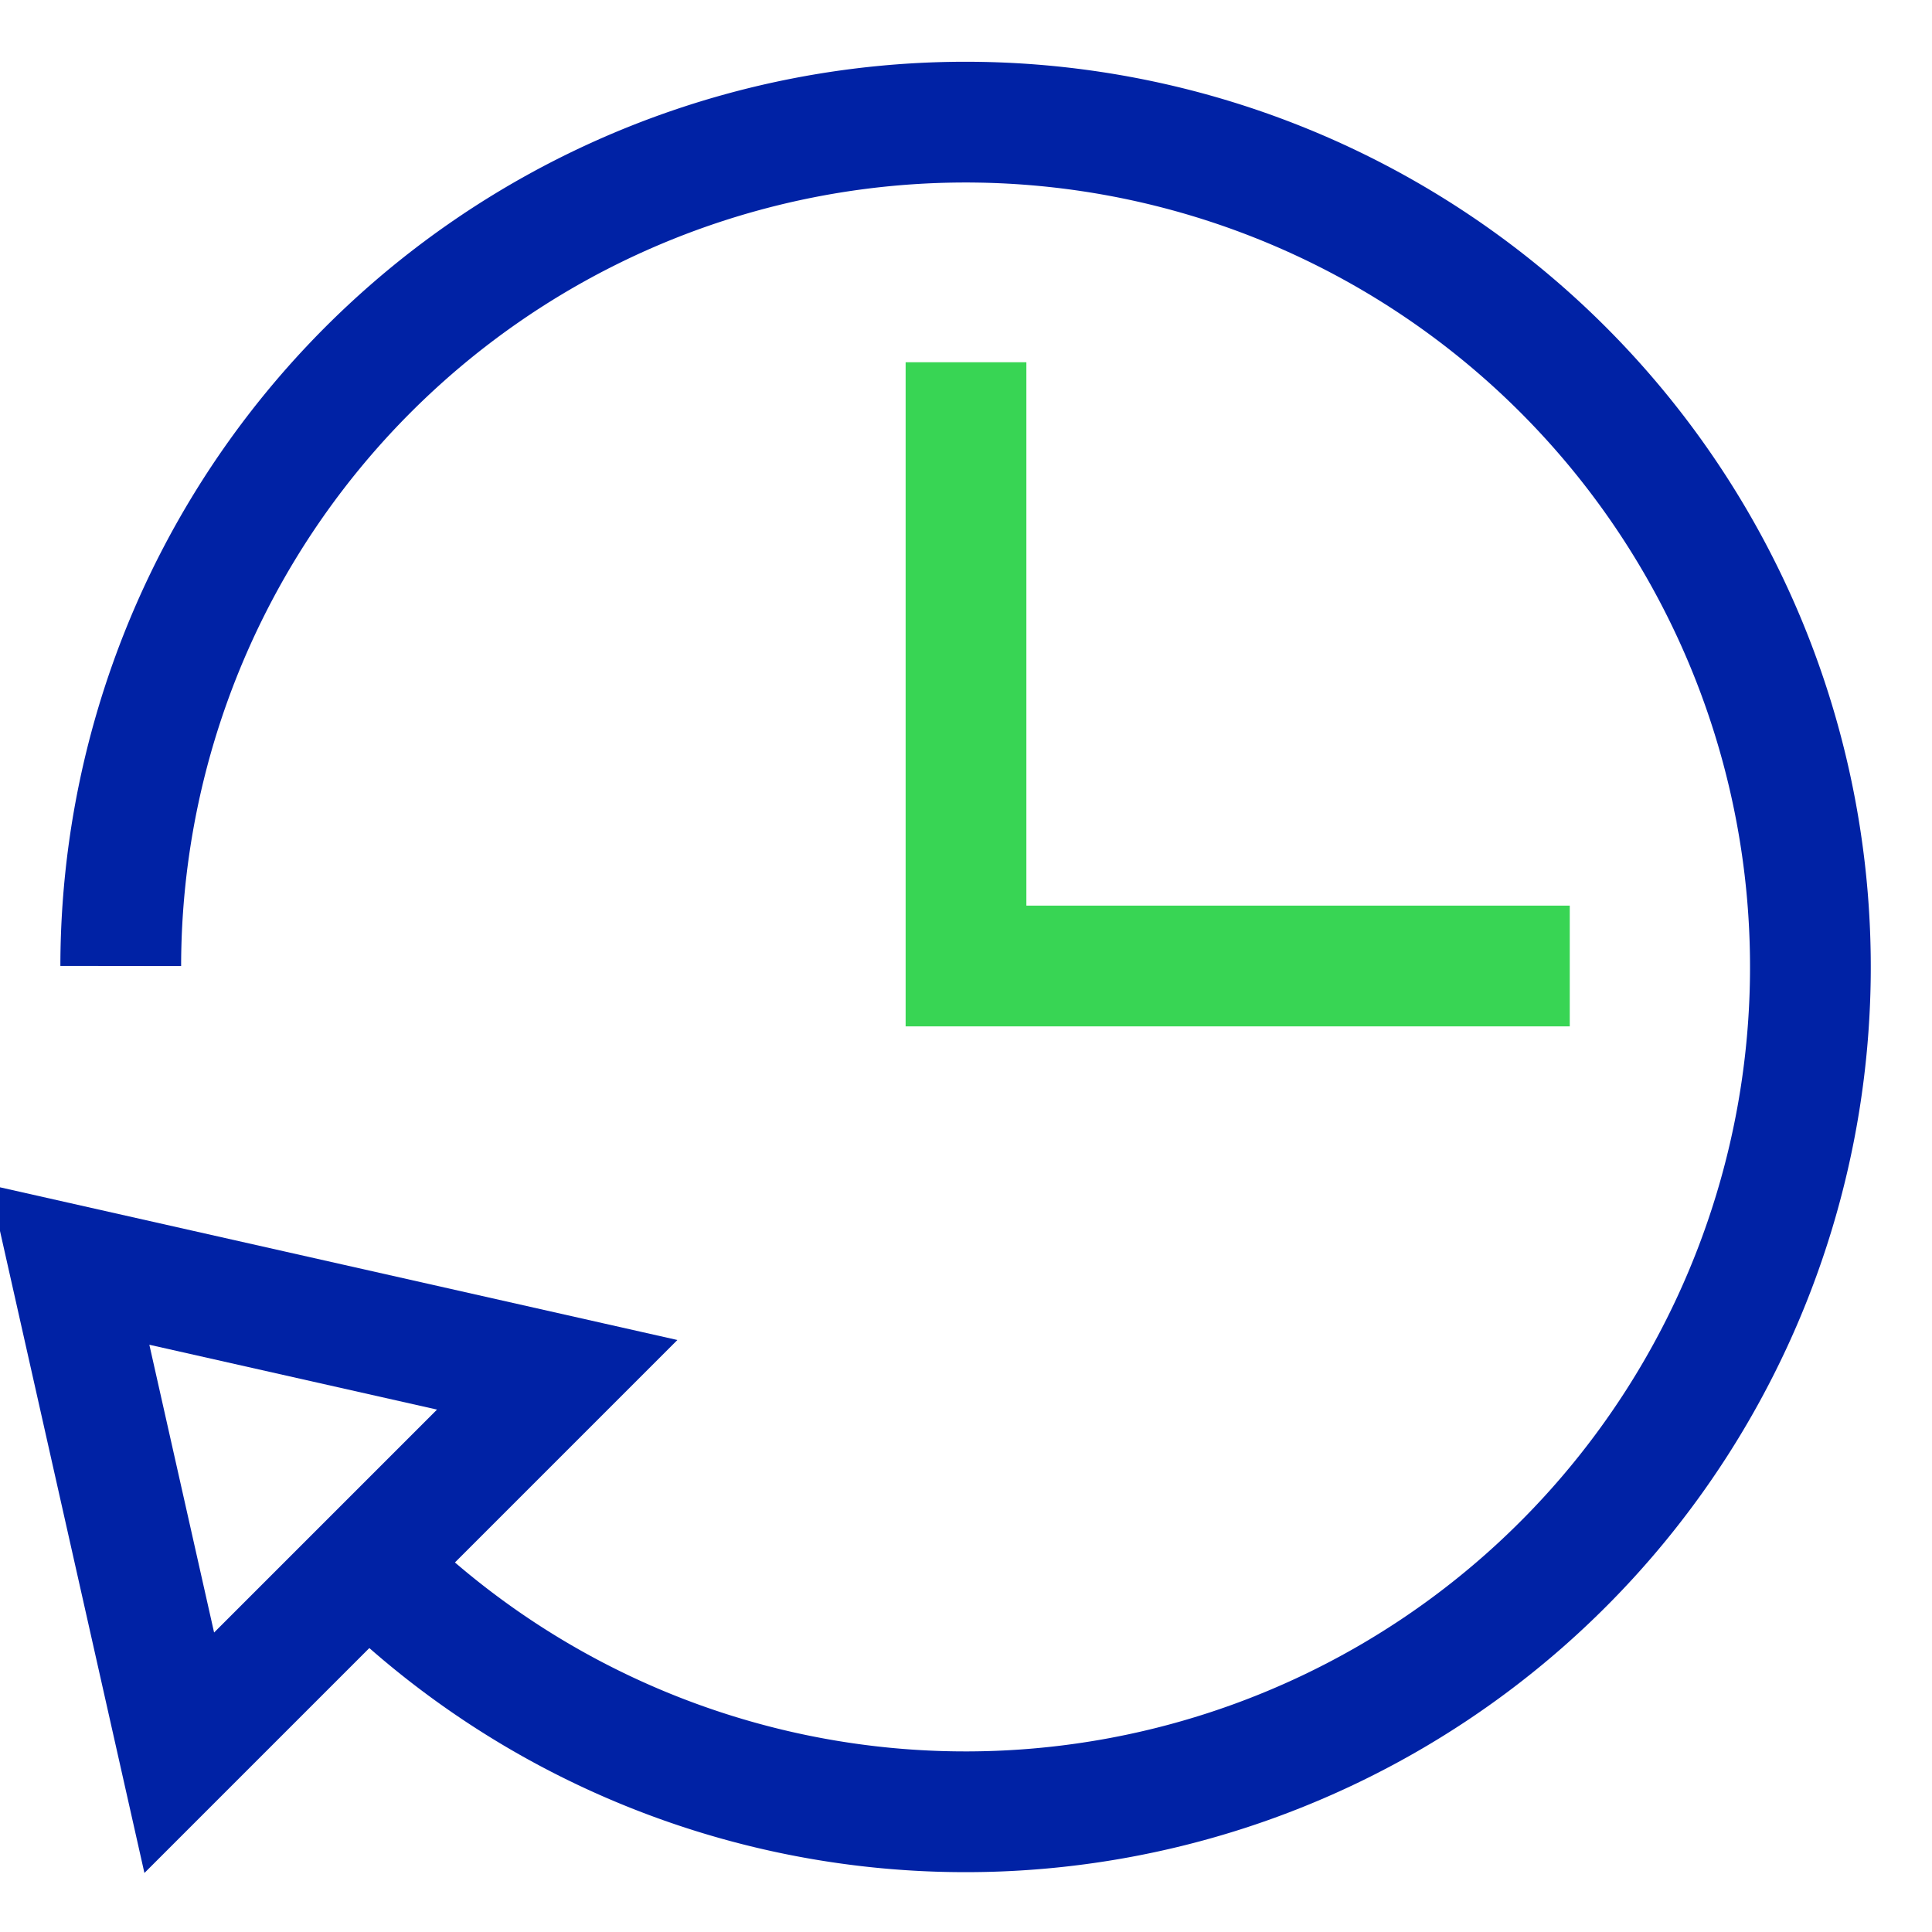
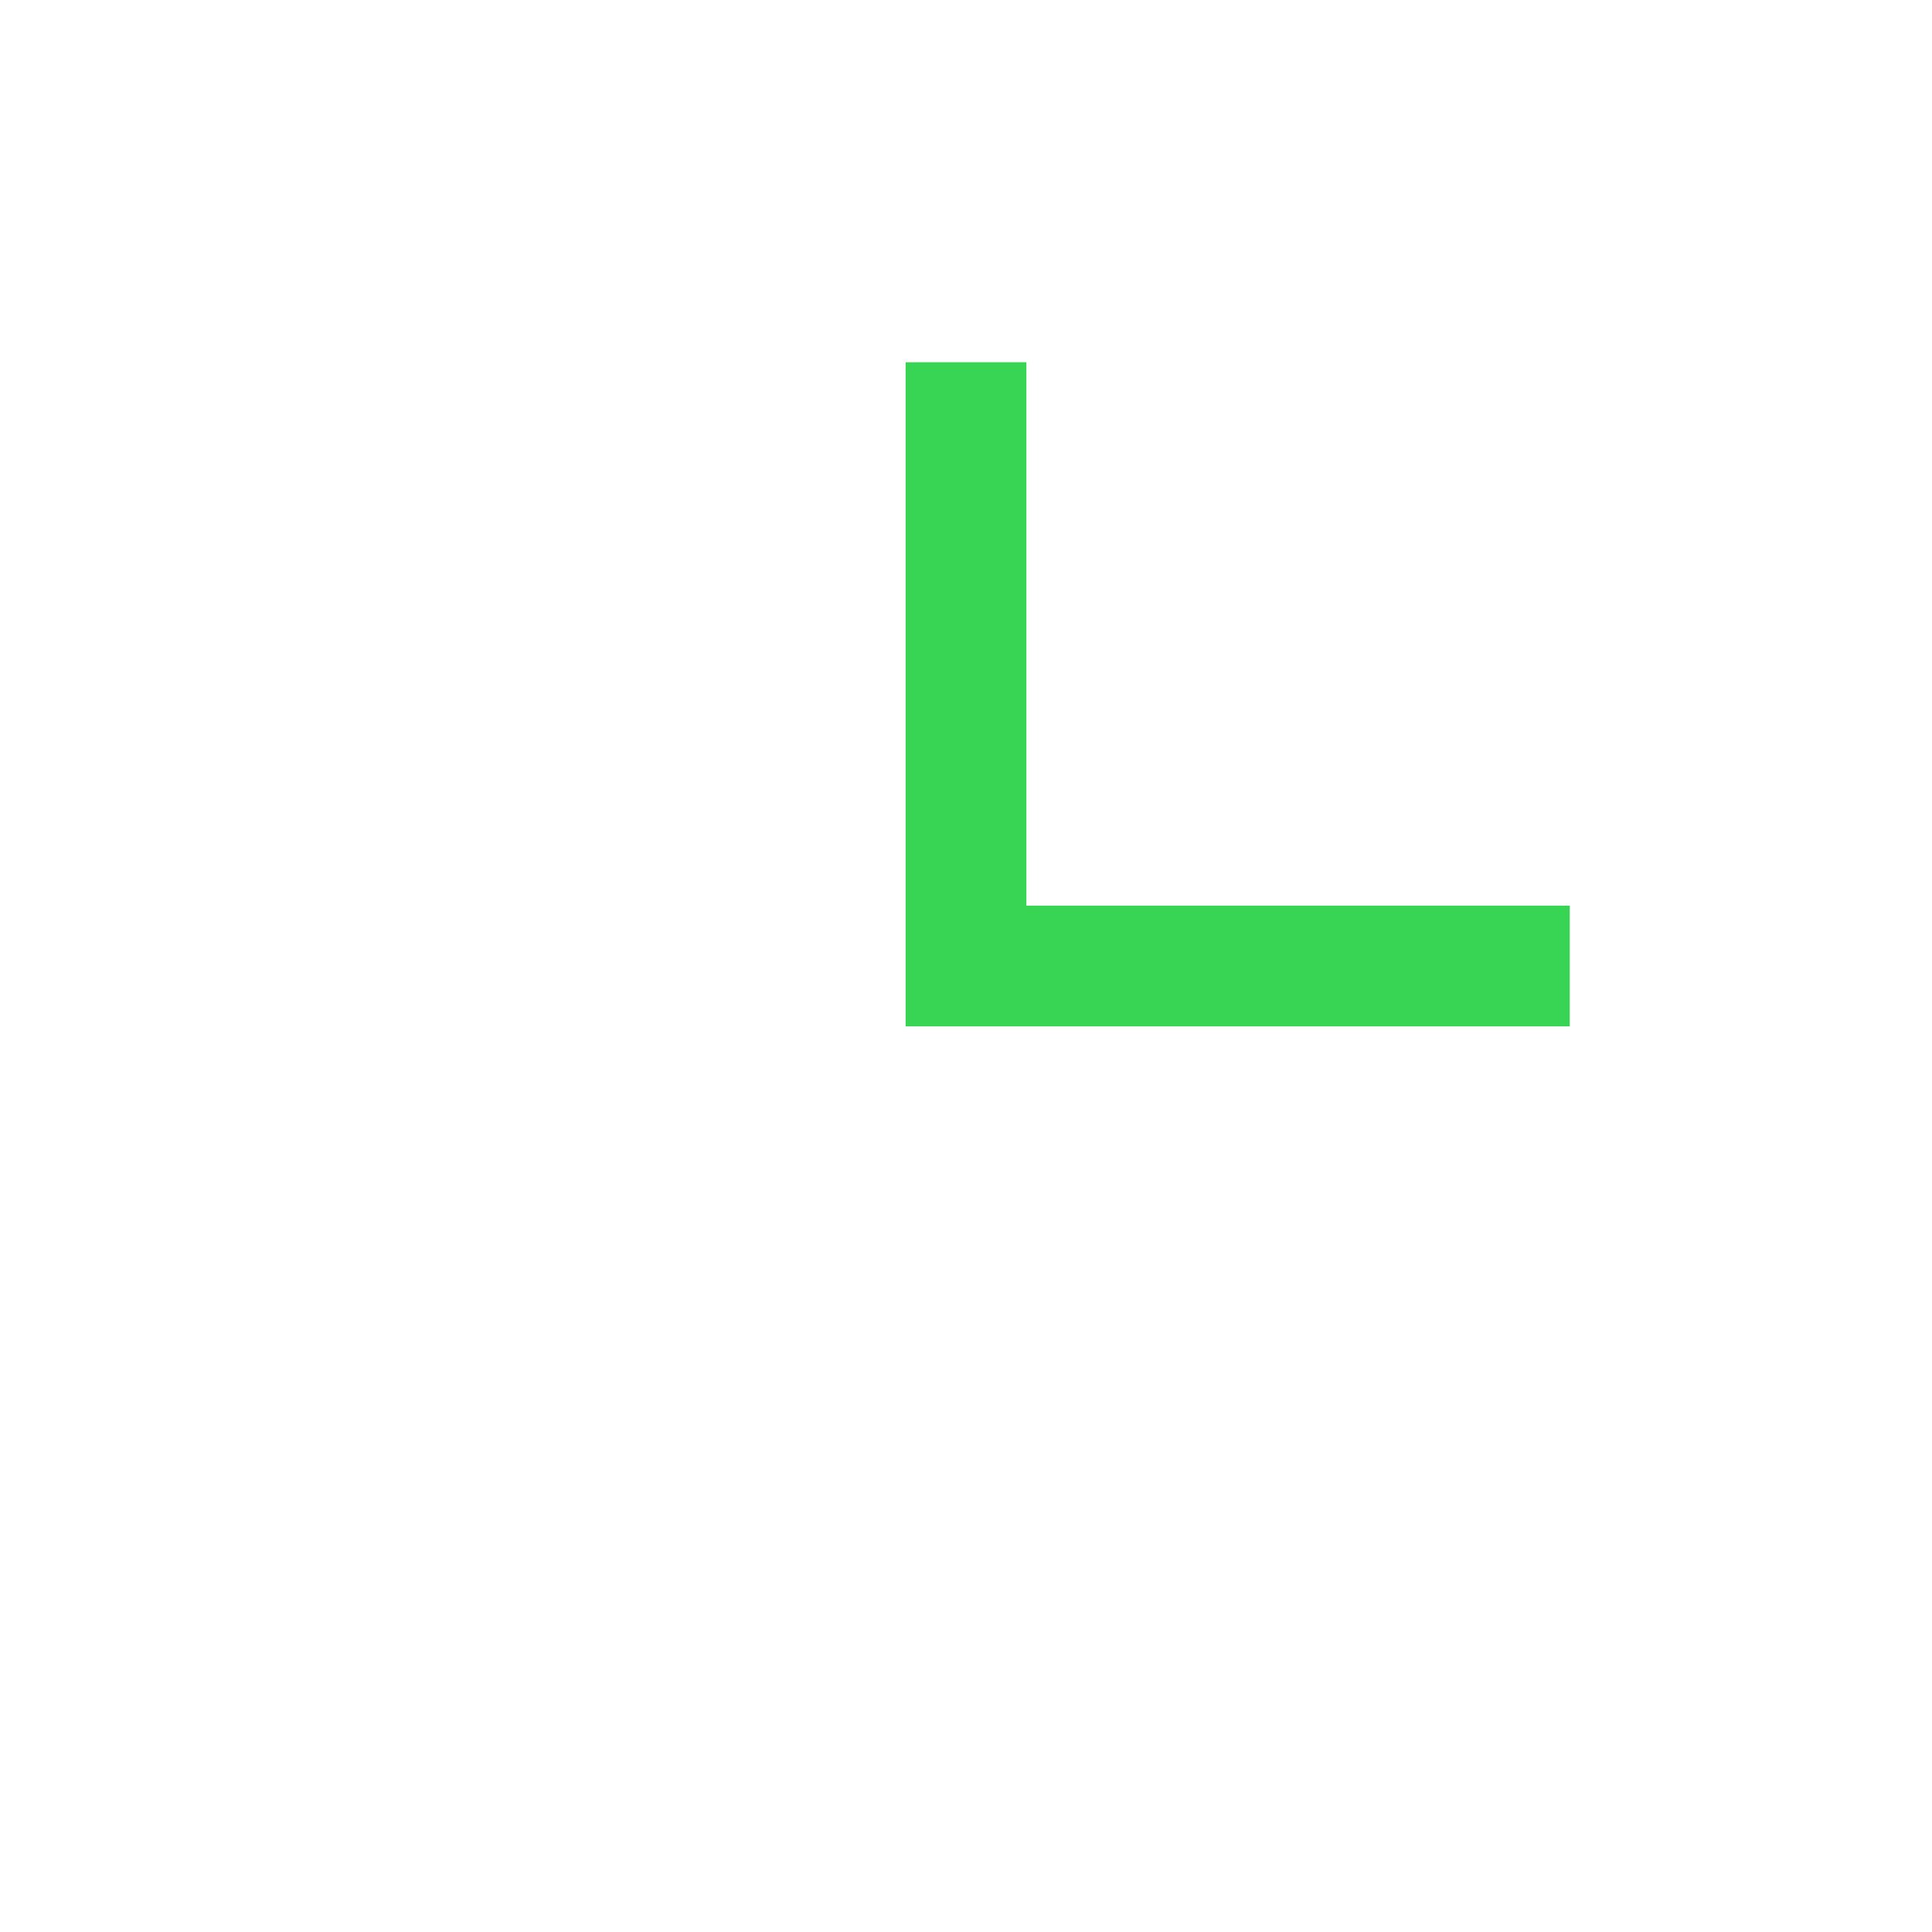
<svg xmlns="http://www.w3.org/2000/svg" viewBox="0 0 32 32" width="64" height="64">
  <title>time 6</title>
  <g class="nc-icon-wrapper" fill="#0022a5">
-     <path data-cap="butt" d="M2,16a13.993,13.993,0,1,1,4.094,9.906" fill="none" stroke="#0022a5" stroke-miterlimit="10" stroke-width="2" stroke-linecap="butt" />
    <polyline data-color="color-2" points="16 7 16 16 25 16" fill="none" stroke="#38d554" stroke-linecap="square" stroke-miterlimit="10" stroke-width="2" stroke-linejoin="miter" />
-     <polygon points="2.969 29.031 9.229 22.771 1.151 20.95 2.969 29.031" fill="none" stroke="#0022a5" stroke-linecap="square" stroke-miterlimit="10" stroke-width="2" stroke-linejoin="miter" />
  </g>
</svg>